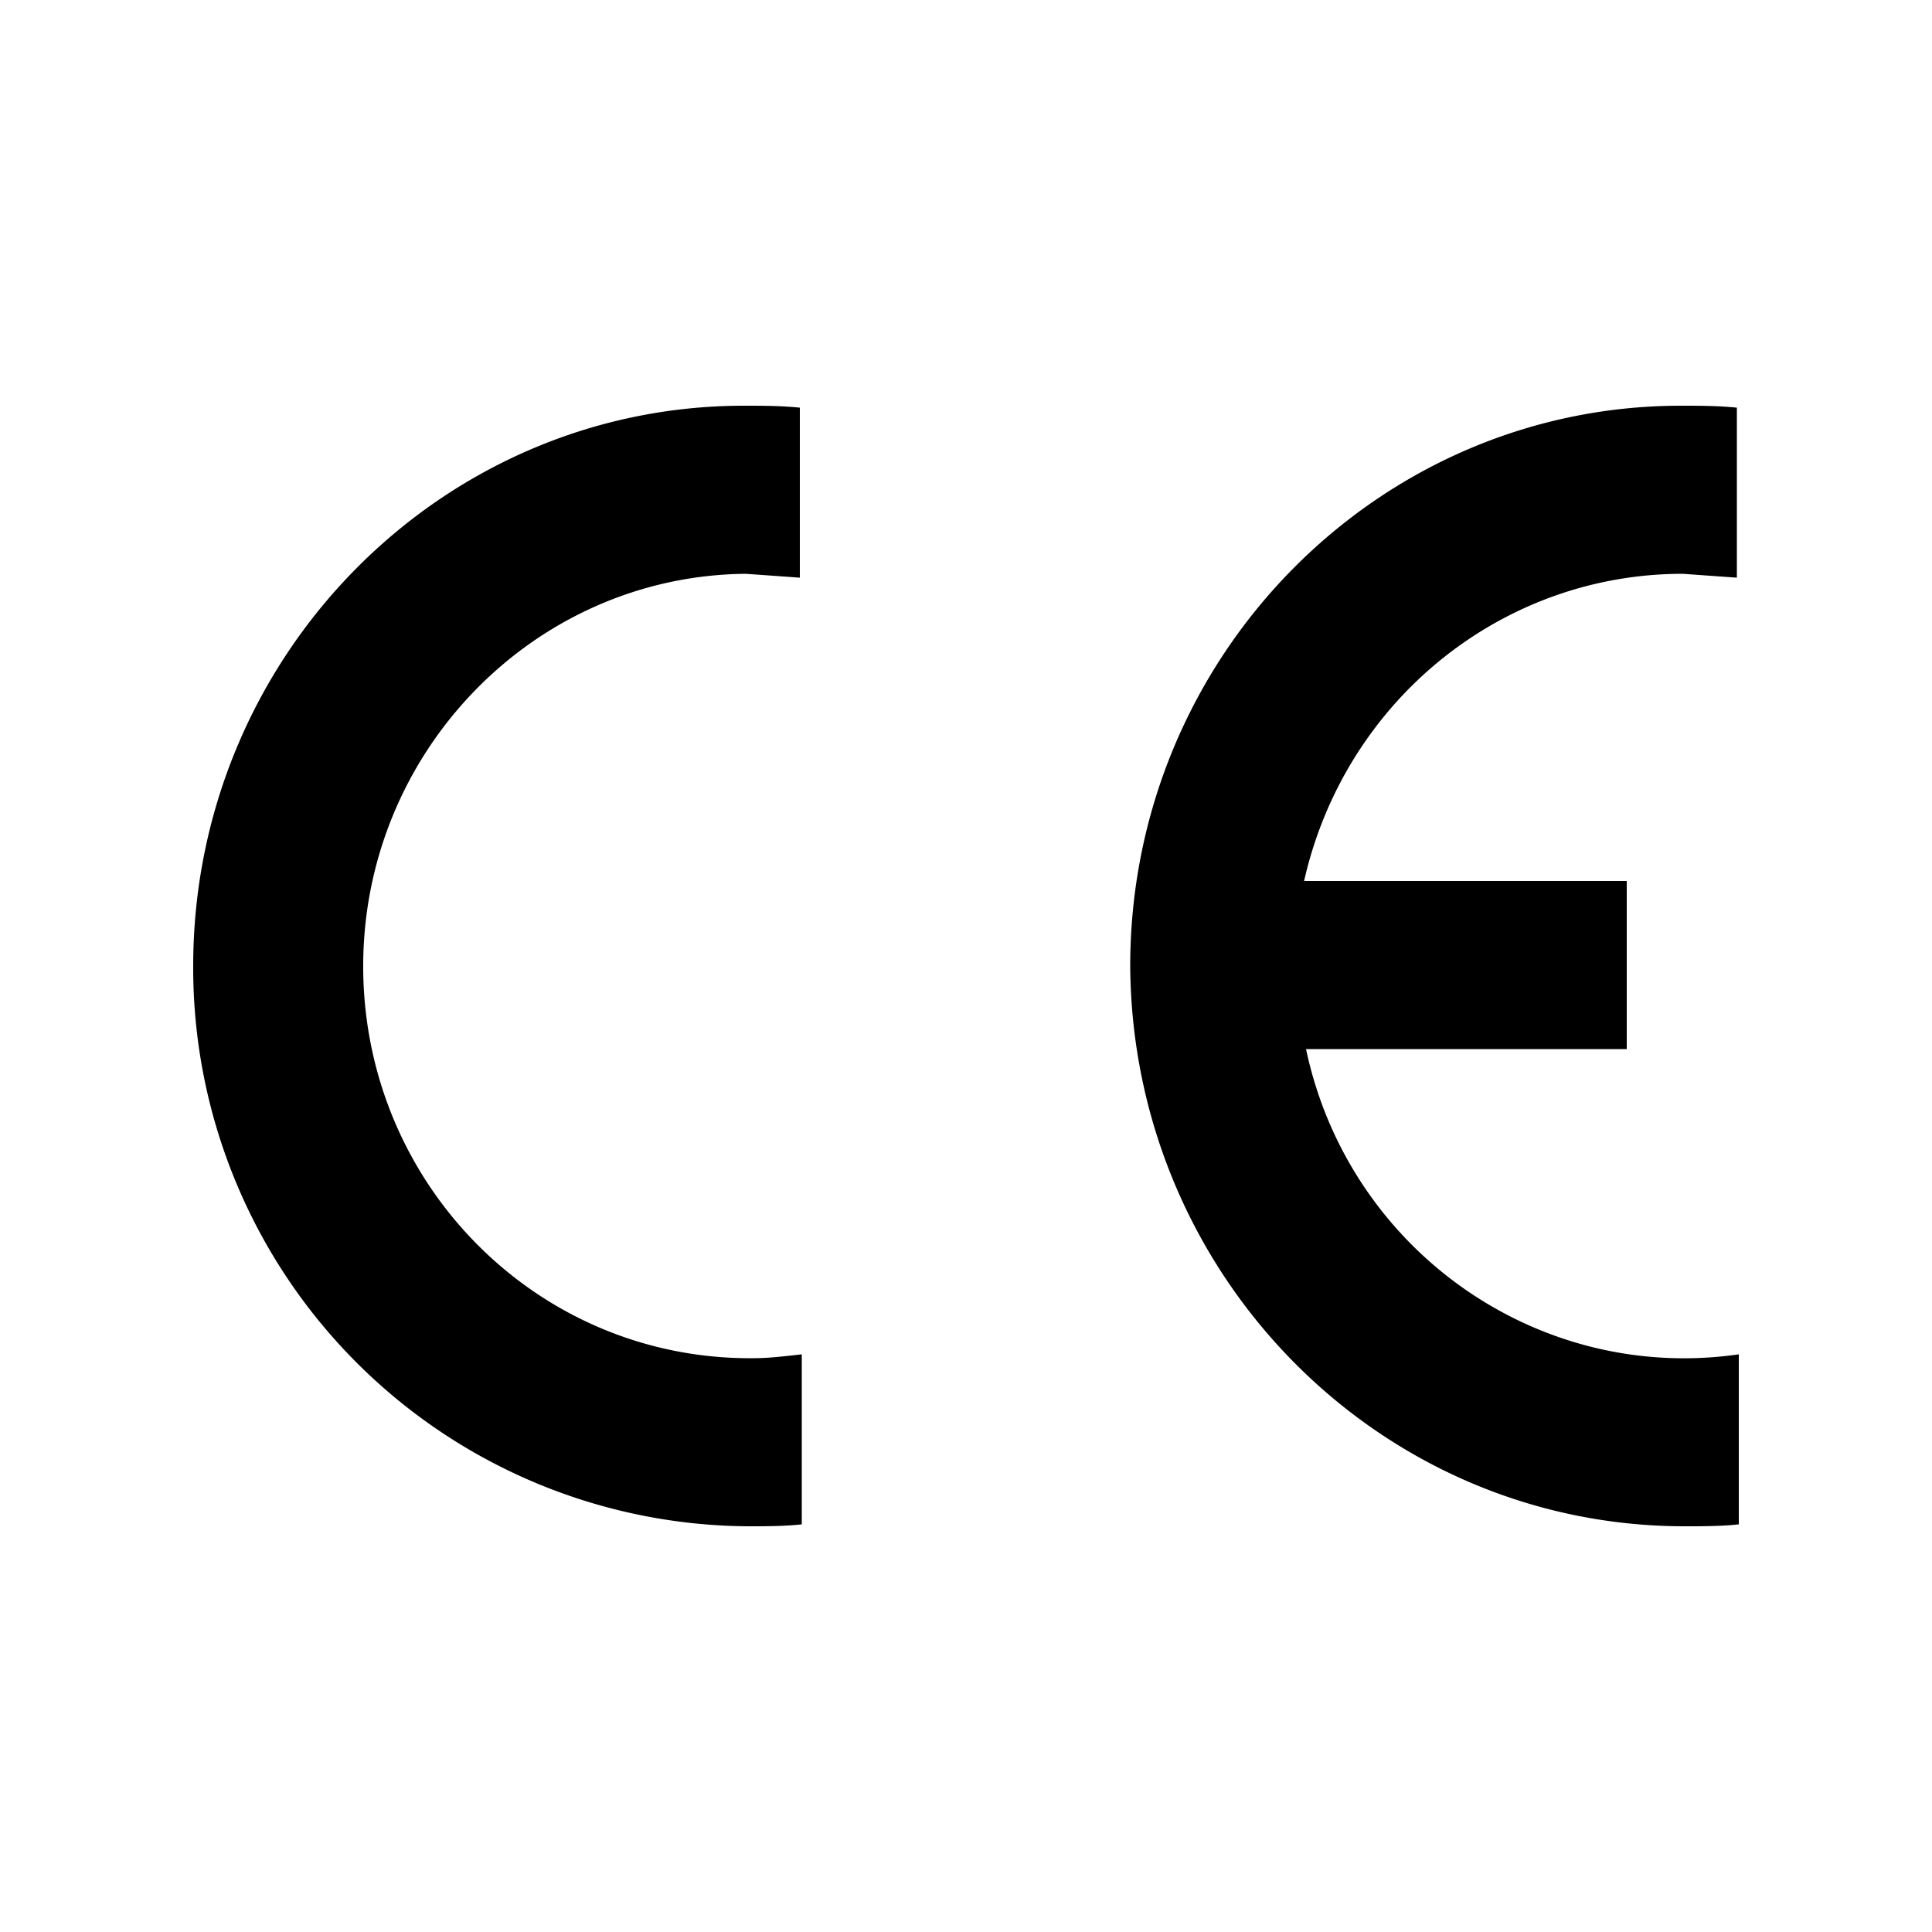
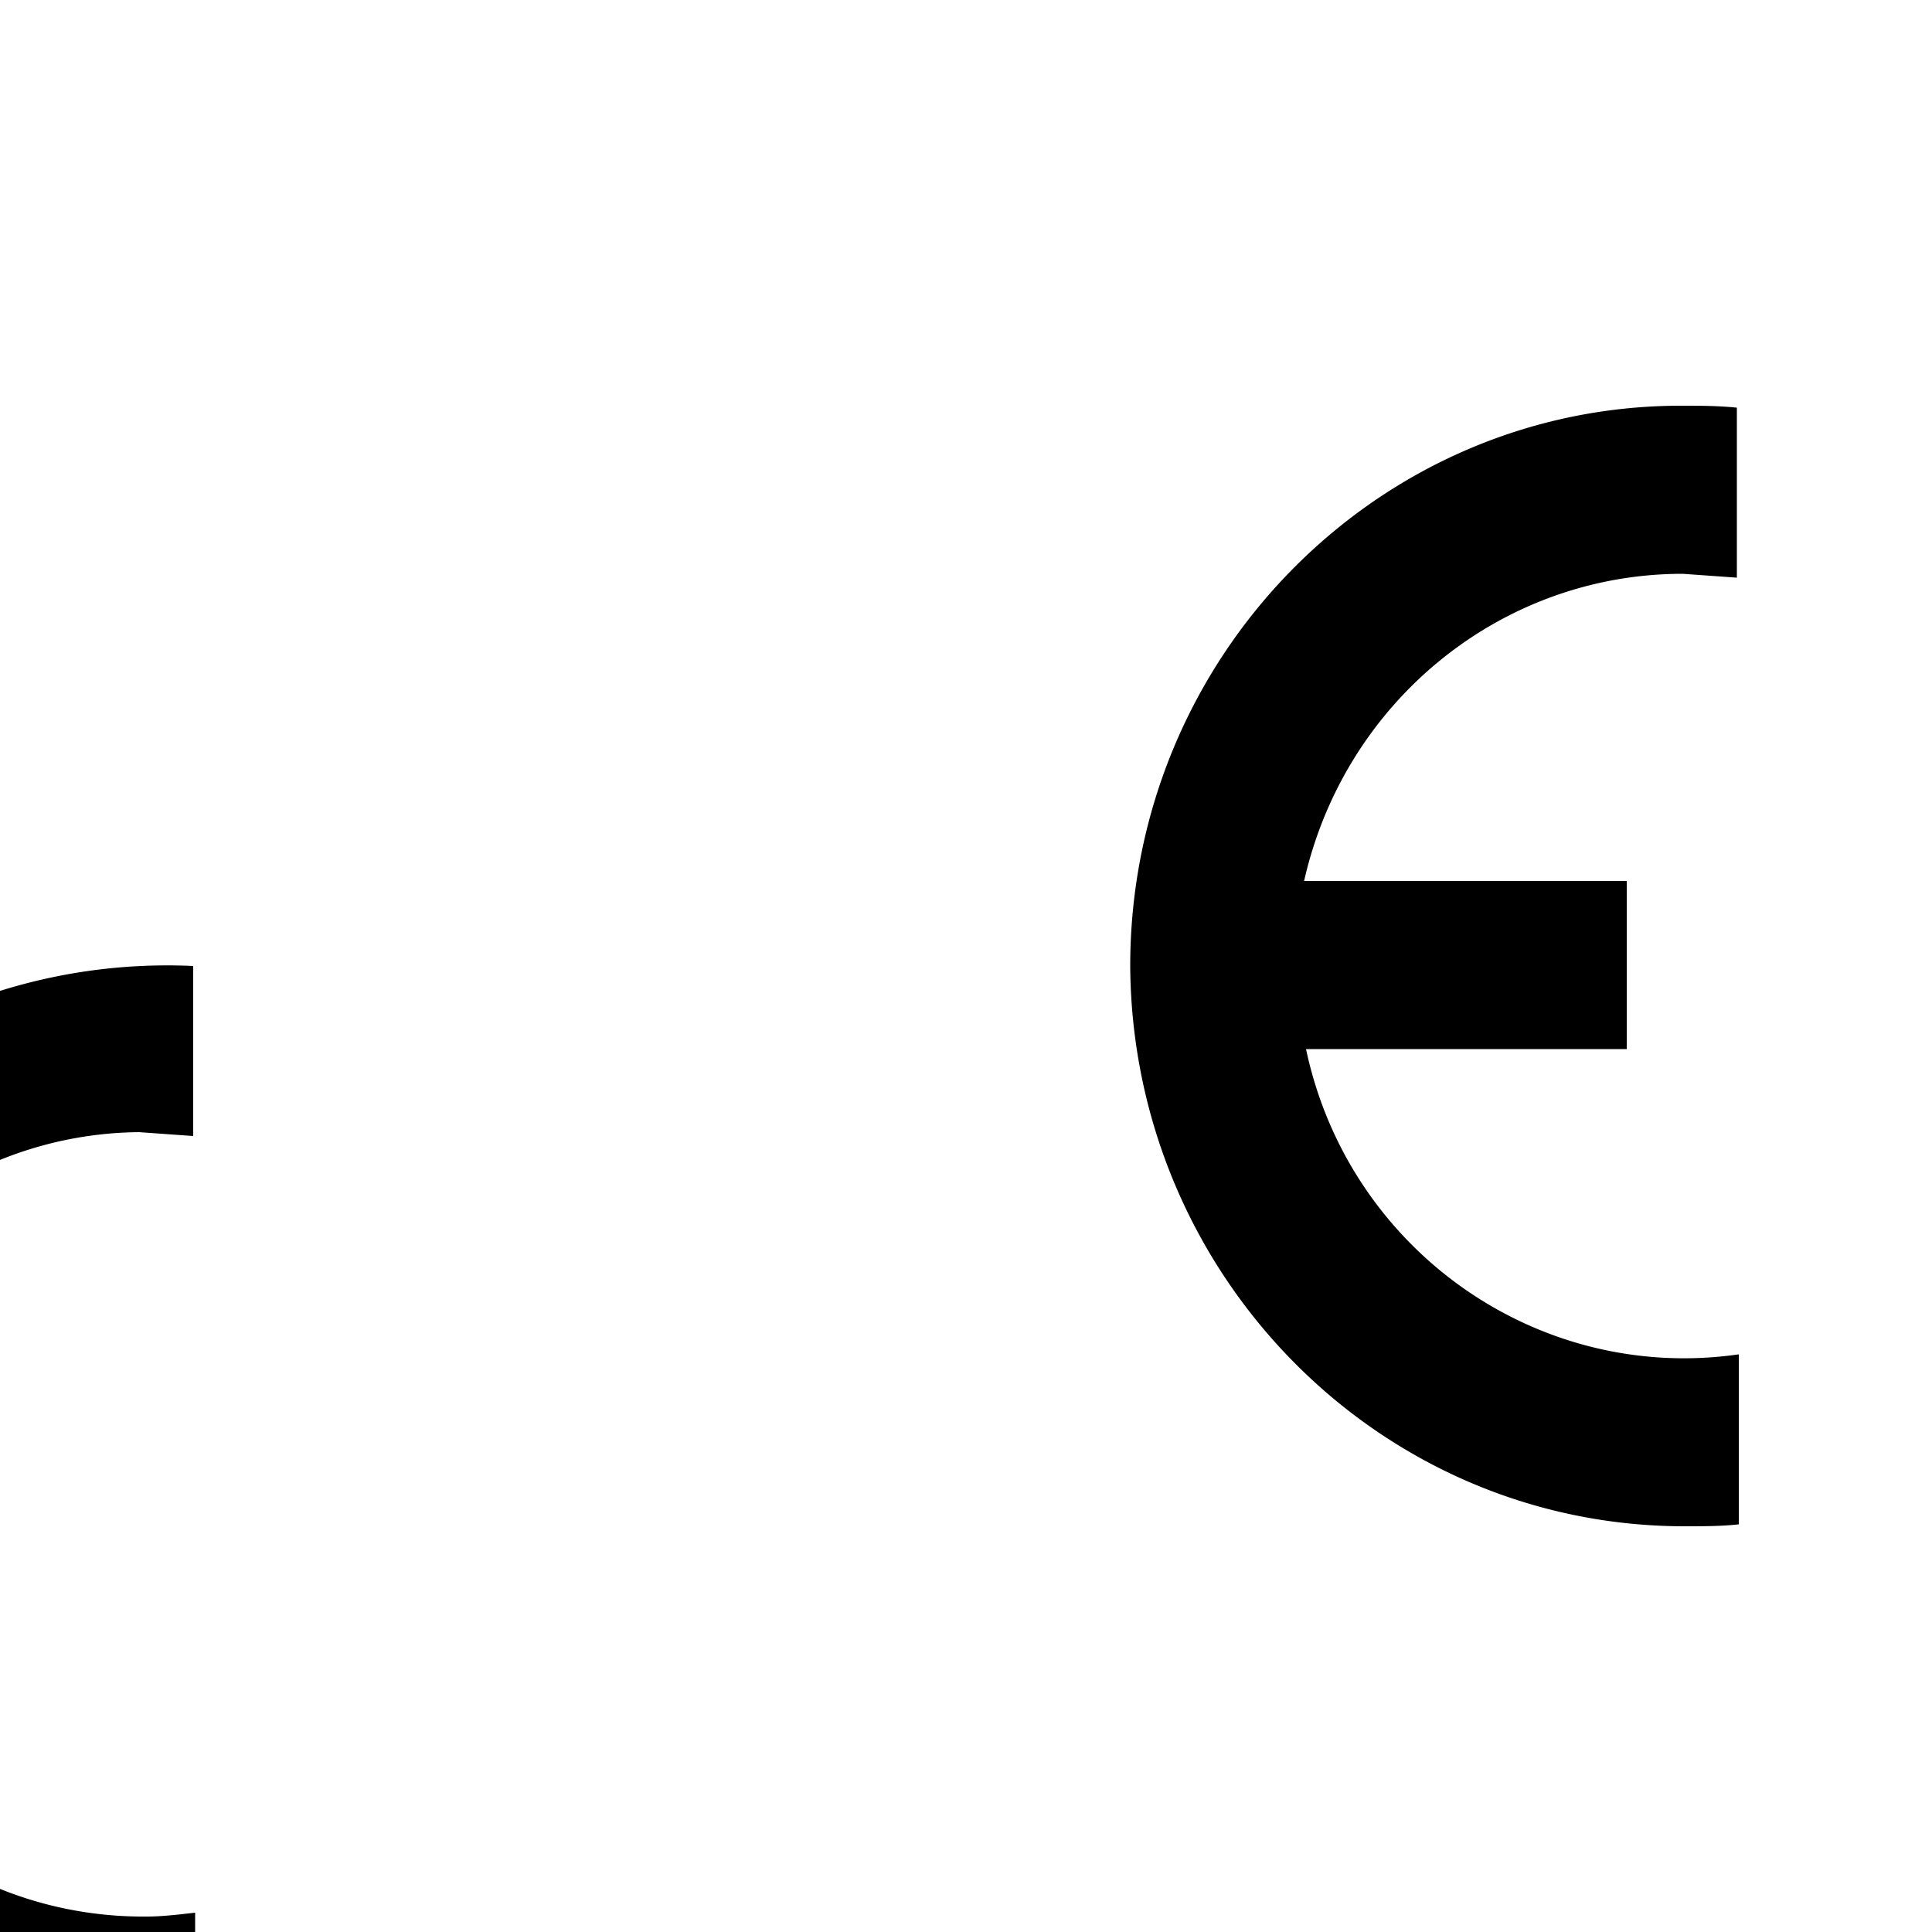
<svg xmlns="http://www.w3.org/2000/svg" viewBox="0 0 100 100">
-   <path d="M10 50c0-16 12.8-29 28.5-29 1 0 1.9 0 2.9.1v8.8l-2.8-.2c-11 .1-19.9 9.3-19.8 20.5.1 11.2 9.1 20.2 20.2 20.1.8 0 1.6-.1 2.5-.2v8.8c-.9.1-1.9.1-2.8.1A28.9 28.9 0 0 1 10 50zm48.5 0c0-16 12.8-29 28.5-29 1 0 1.9 0 2.9.1v8.8l-2.8-.2c-9.4 0-17.5 6.6-19.6 15.9h16.7v8.7H67.6c2.2 10.4 12 17.3 22.4 15.8v8.8c-.9.1-1.9.1-2.8.1-15.8 0-28.6-13-28.7-29z" />
+   <path d="M10 50v8.8l-2.8-.2c-11 .1-19.9 9.3-19.8 20.5.1 11.2 9.1 20.2 20.2 20.1.8 0 1.6-.1 2.5-.2v8.8c-.9.1-1.9.1-2.8.1A28.9 28.9 0 0 1 10 50zm48.5 0c0-16 12.8-29 28.5-29 1 0 1.9 0 2.9.1v8.8l-2.8-.2c-9.4 0-17.5 6.6-19.6 15.9h16.7v8.7H67.6c2.2 10.4 12 17.3 22.4 15.8v8.8c-.9.1-1.9.1-2.8.1-15.8 0-28.6-13-28.7-29z" />
</svg>